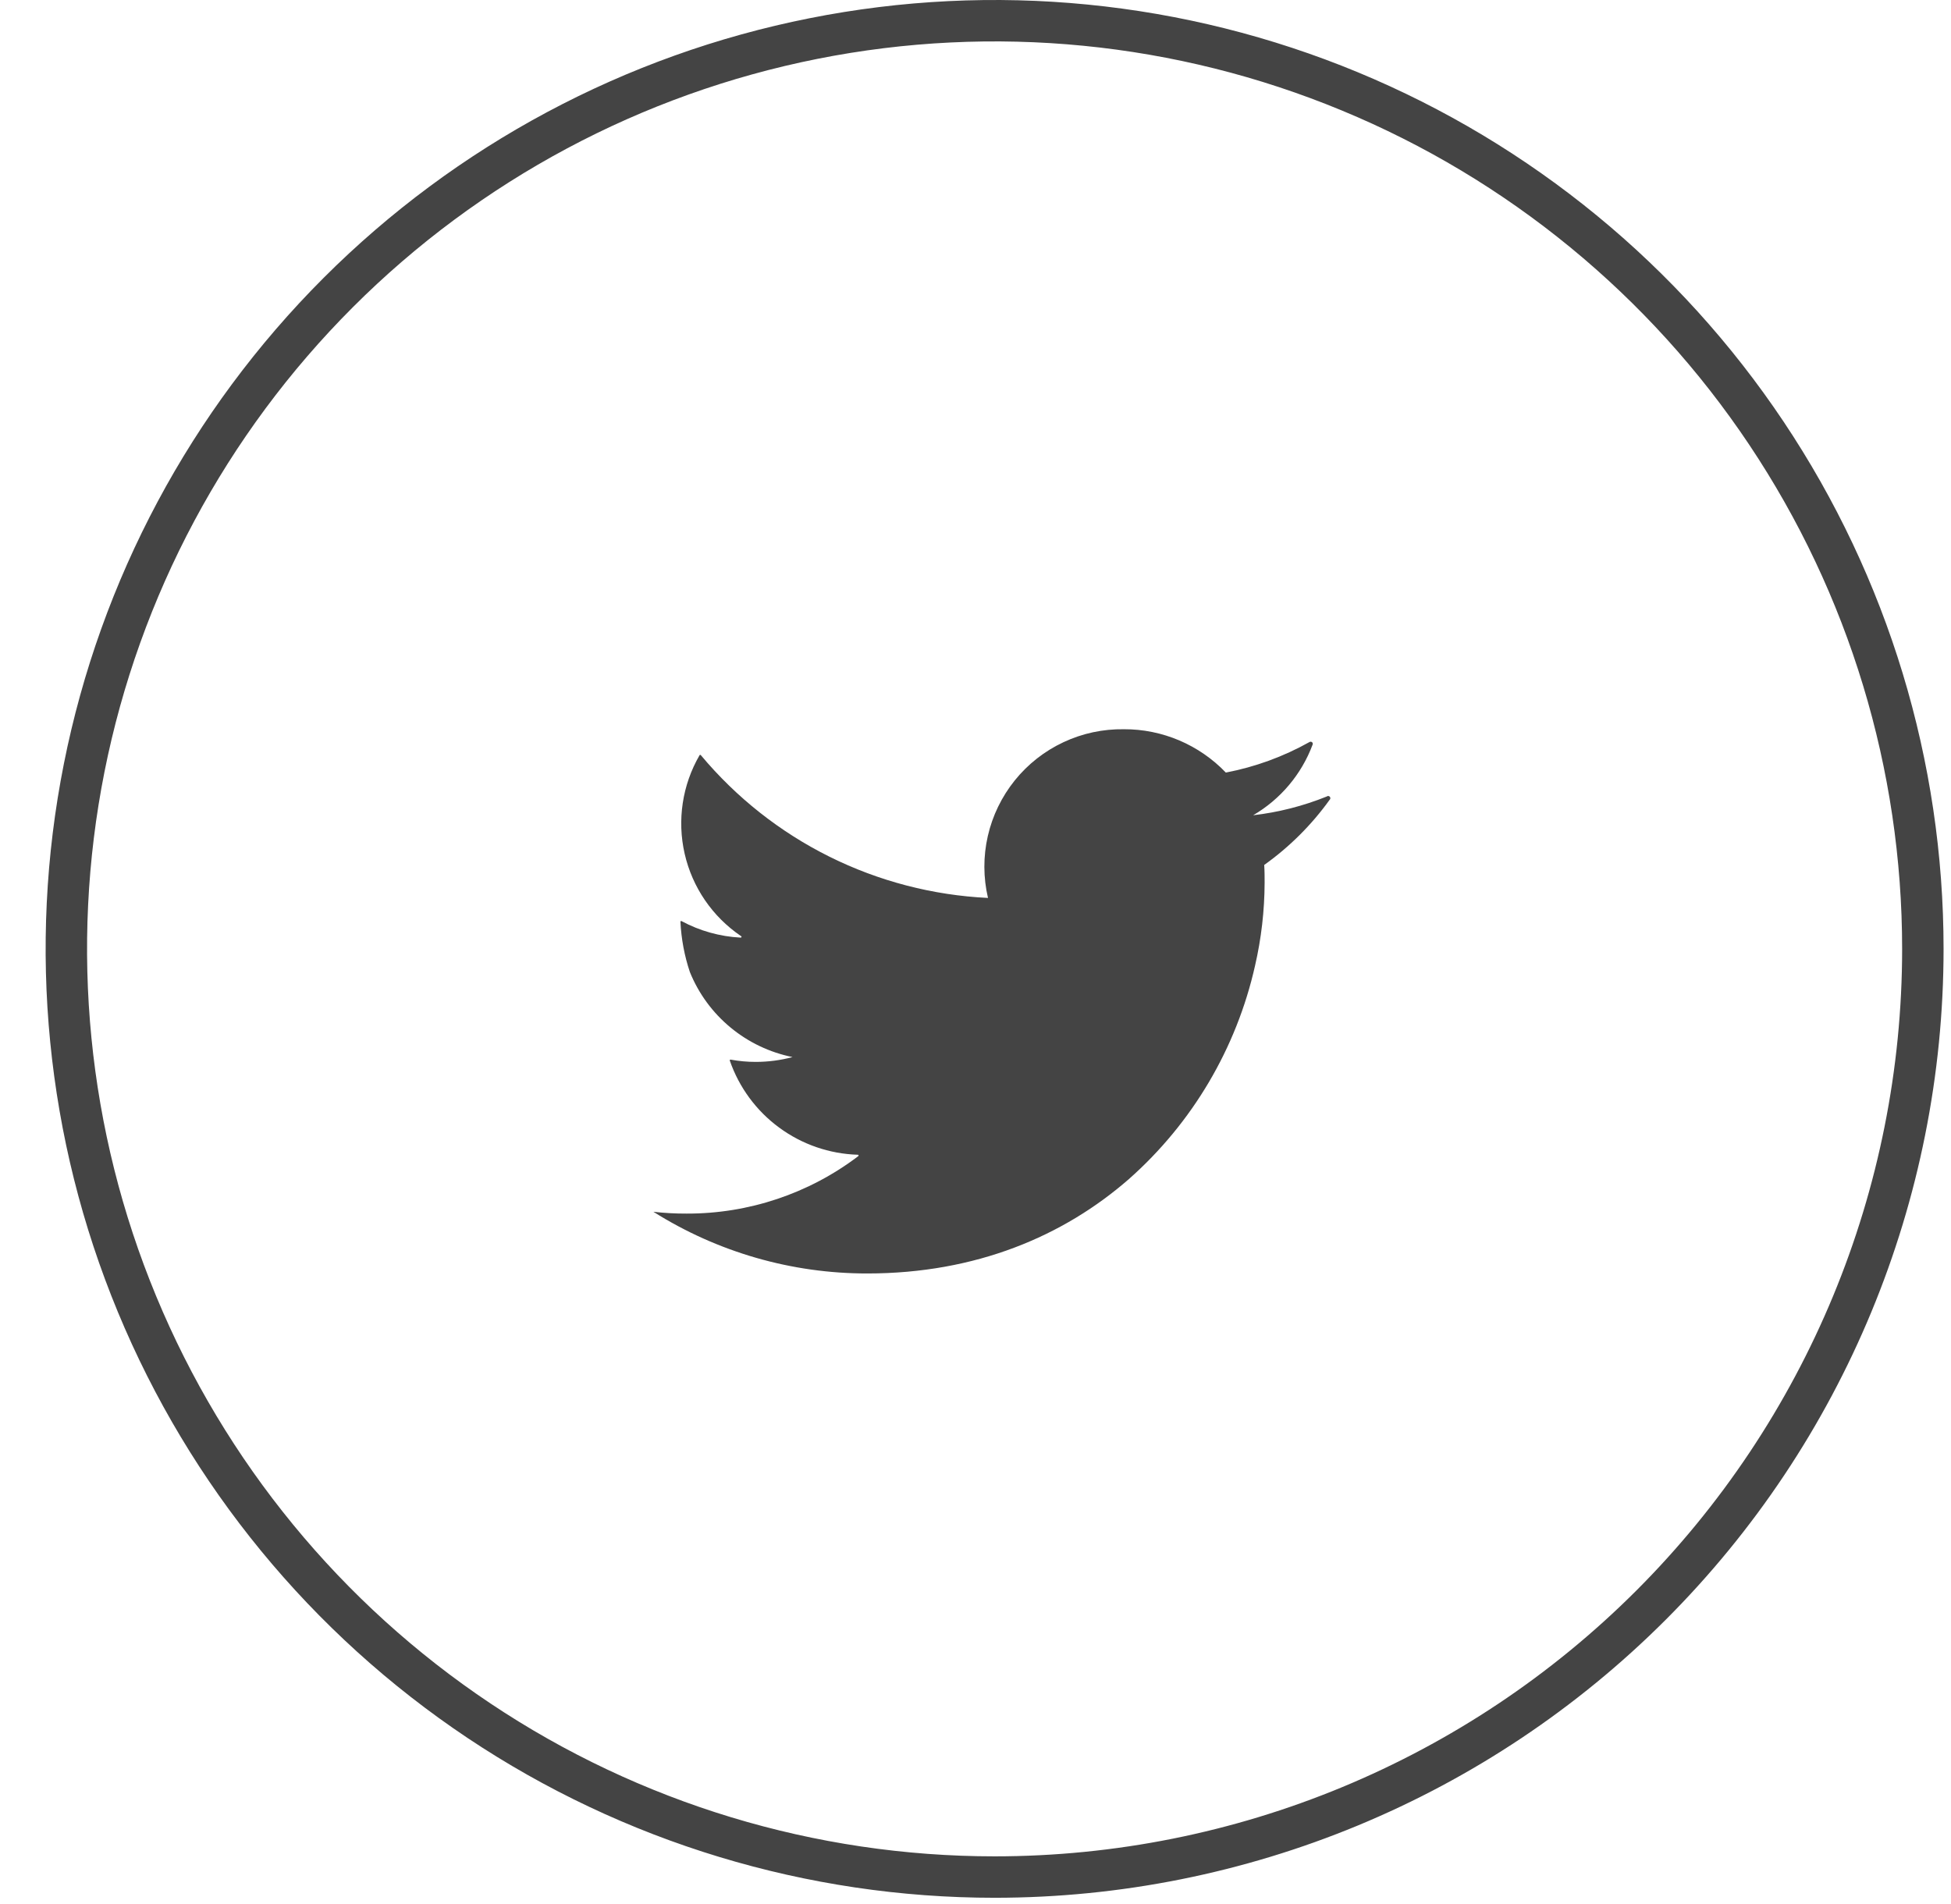
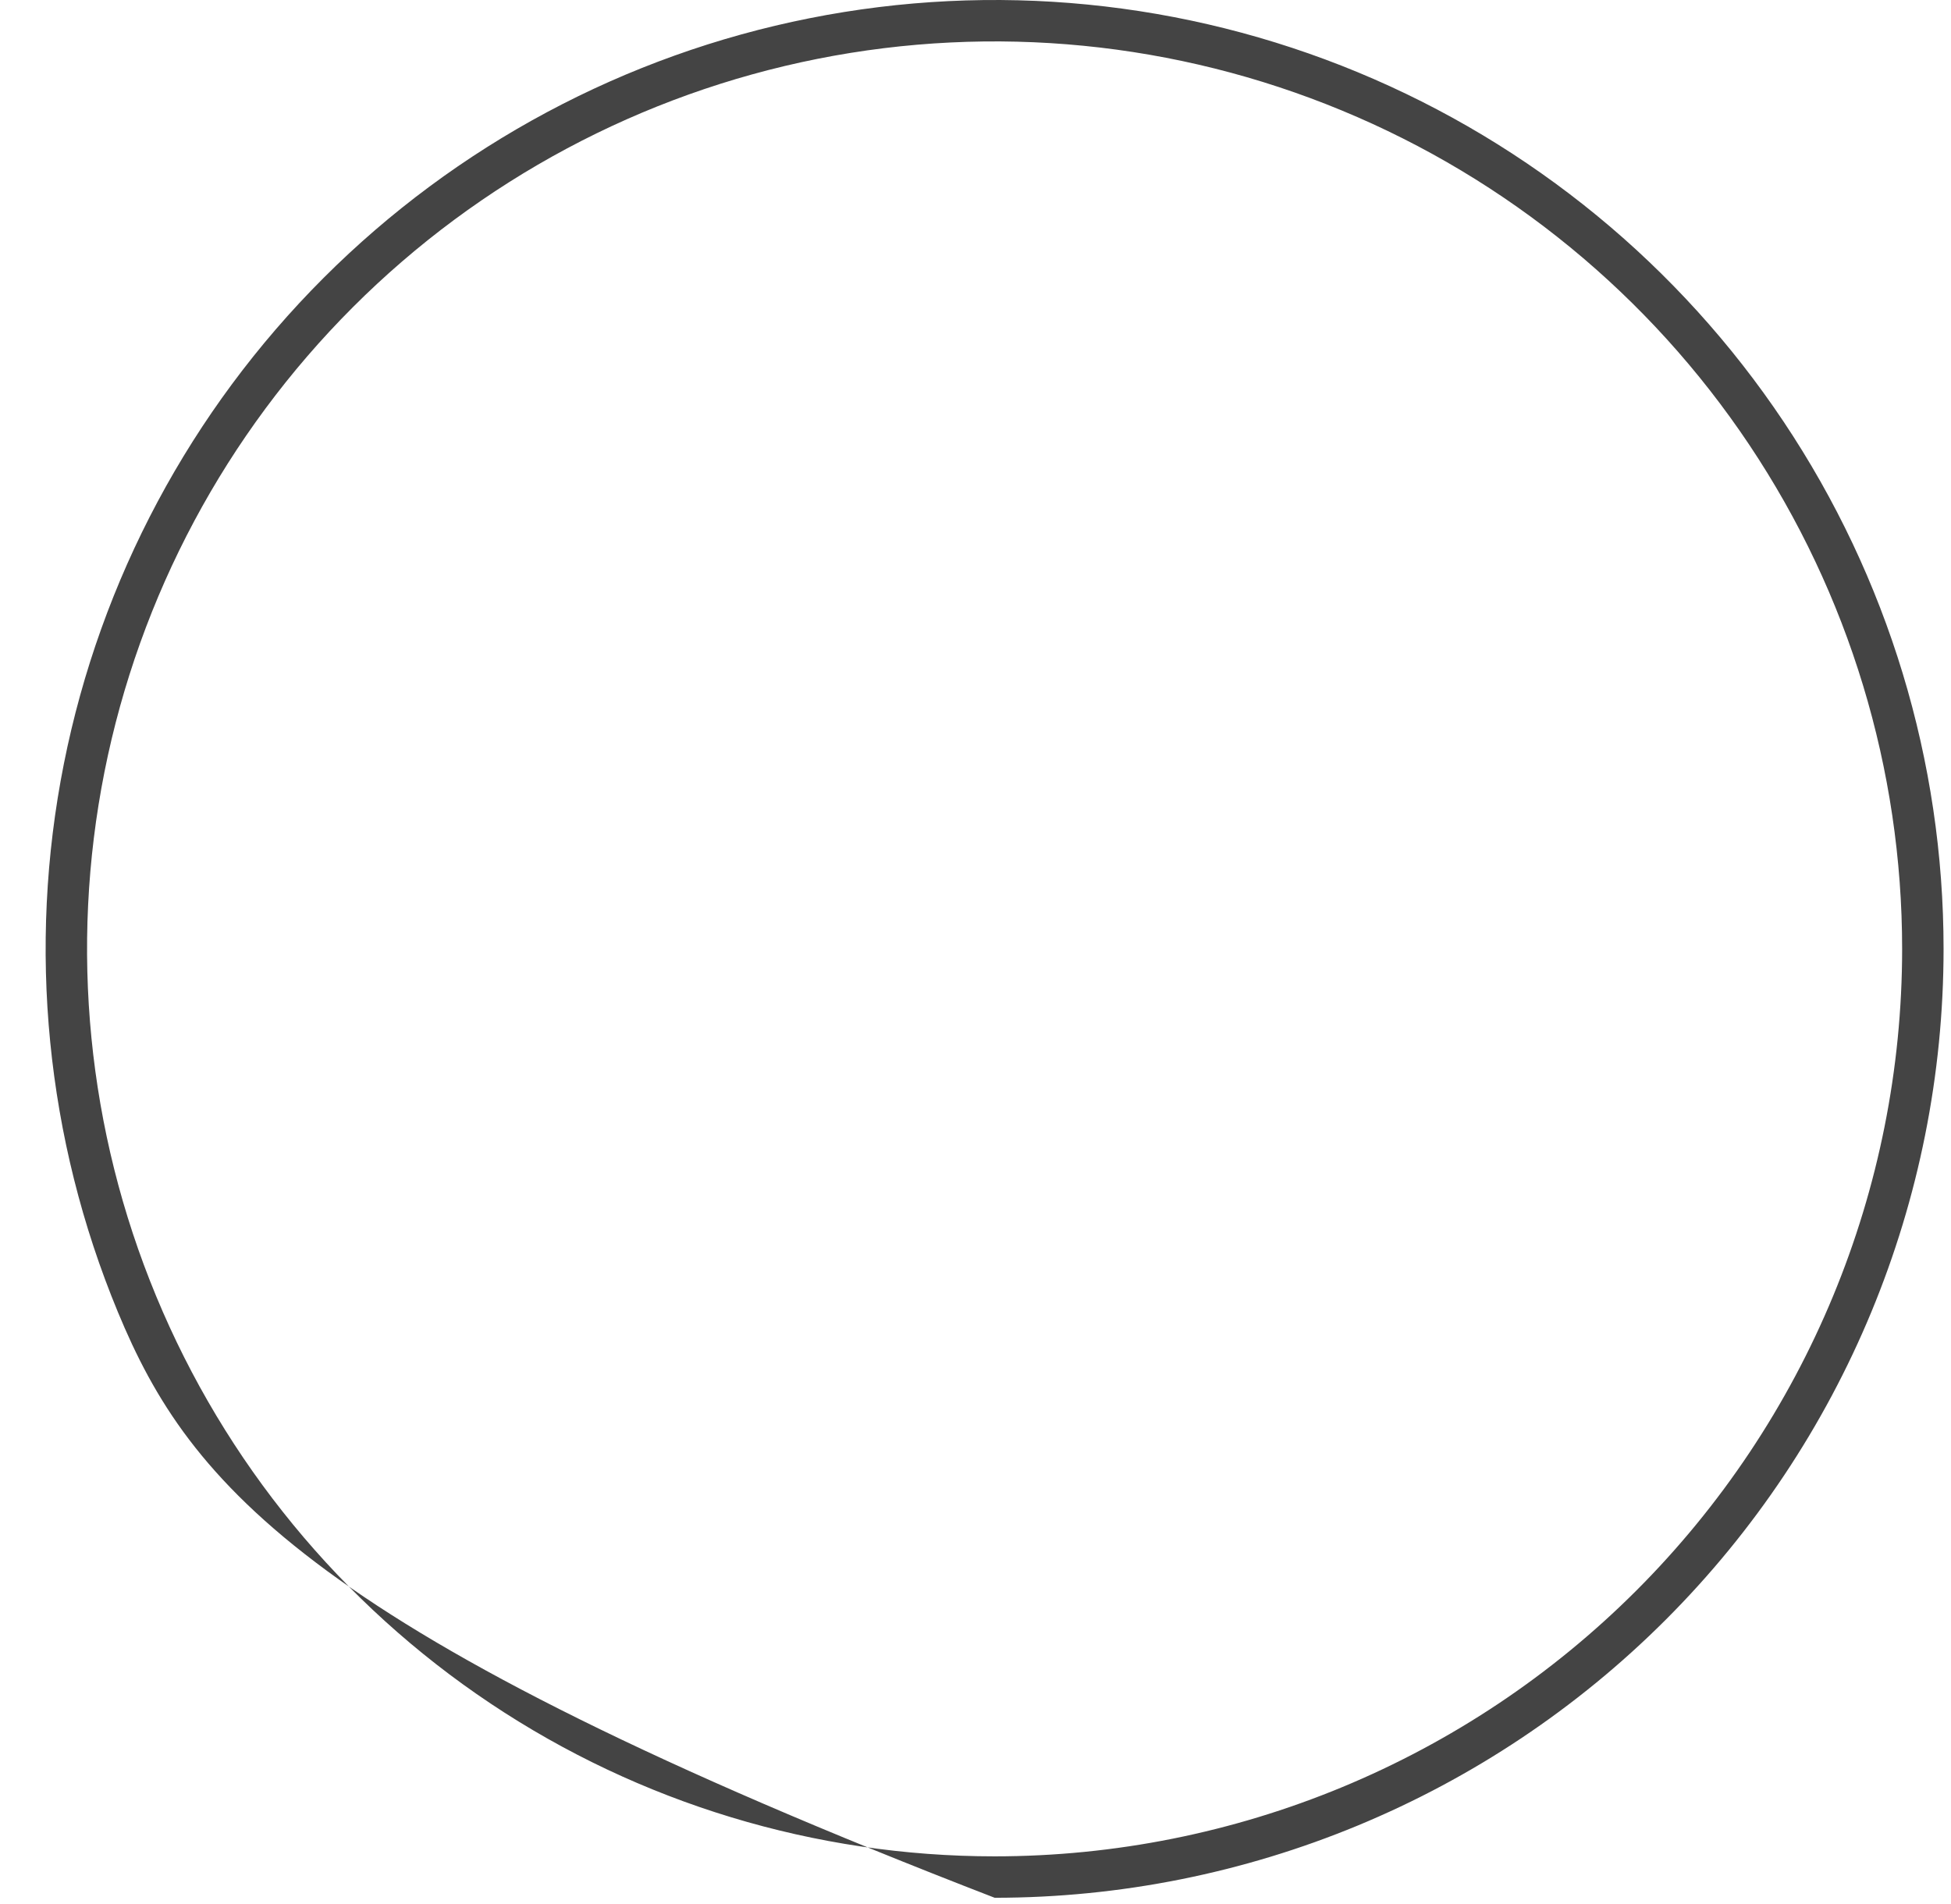
<svg xmlns="http://www.w3.org/2000/svg" width="42" height="41" viewBox="0 0 42 41" fill="none">
-   <path fill-rule="evenodd" clip-rule="evenodd" d="M17.425 0.393C21.388 -0.396 25.496 0.009 29.229 1.555C32.962 3.101 36.152 5.719 38.397 9.079C40.642 12.438 41.84 16.388 41.84 20.429C41.84 25.847 39.688 31.043 35.857 34.874C32.026 38.705 26.831 40.857 21.413 40.858C17.372 40.858 13.422 39.66 10.063 37.416C6.703 35.171 4.084 31.98 2.538 28.248C0.991 24.515 0.587 20.407 1.375 16.444C2.163 12.481 4.108 8.841 6.965 5.984C9.822 3.127 13.462 1.181 17.425 0.393ZM28.887 2.379C25.317 0.9 21.389 0.513 17.599 1.267C13.809 2.021 10.328 3.882 7.596 6.614C4.864 9.347 3.003 12.828 2.249 16.618C1.496 20.408 1.883 24.337 3.362 27.906C4.841 31.476 7.345 34.528 10.558 36.674C13.771 38.821 17.549 39.966 21.413 39.966C26.594 39.965 31.563 37.907 35.227 34.243C38.89 30.579 40.948 25.61 40.948 20.429C40.948 16.565 39.803 12.787 37.656 9.574C35.509 6.361 32.457 3.857 28.887 2.379Z" fill="#444444" />
-   <path d="M28.562 17.148C28.054 17.353 27.521 17.489 26.977 17.552C27.566 17.208 28.018 16.671 28.257 16.032C28.261 16.023 28.262 16.013 28.26 16.004C28.258 15.994 28.252 15.986 28.245 15.979C28.238 15.973 28.228 15.969 28.218 15.969C28.209 15.968 28.199 15.97 28.191 15.975C27.629 16.29 27.021 16.512 26.389 16.633C26.106 16.337 25.765 16.102 25.388 15.941C25.011 15.781 24.605 15.698 24.196 15.7C23.746 15.693 23.301 15.788 22.894 15.979C22.486 16.17 22.128 16.451 21.846 16.801C21.564 17.152 21.365 17.561 21.265 18C21.165 18.438 21.166 18.894 21.269 19.332C20.082 19.275 18.92 18.973 17.856 18.444C16.792 17.915 15.85 17.171 15.088 16.259C15.087 16.257 15.085 16.255 15.082 16.253C15.08 16.252 15.077 16.252 15.074 16.252C15.072 16.252 15.069 16.252 15.066 16.253C15.064 16.255 15.062 16.257 15.06 16.259C14.688 16.9 14.574 17.659 14.739 18.381C14.904 19.104 15.337 19.736 15.951 20.153C15.955 20.154 15.959 20.157 15.961 20.161C15.963 20.166 15.963 20.17 15.962 20.175C15.96 20.179 15.957 20.183 15.953 20.185C15.949 20.187 15.944 20.187 15.94 20.186C15.496 20.163 15.063 20.041 14.672 19.831C14.669 19.829 14.666 19.829 14.664 19.829C14.661 19.829 14.658 19.829 14.656 19.831C14.653 19.832 14.651 19.834 14.65 19.837C14.649 19.84 14.648 19.842 14.648 19.845C14.666 20.213 14.734 20.578 14.851 20.927C15.039 21.392 15.34 21.802 15.726 22.121C16.111 22.44 16.57 22.659 17.061 22.758C16.803 22.827 16.537 22.862 16.269 22.862C16.088 22.862 15.908 22.846 15.73 22.813C15.727 22.812 15.724 22.812 15.721 22.813C15.718 22.814 15.716 22.816 15.713 22.818C15.711 22.82 15.71 22.823 15.71 22.826C15.709 22.829 15.71 22.833 15.711 22.835C15.911 23.412 16.281 23.915 16.773 24.276C17.264 24.638 17.854 24.842 18.464 24.861C18.468 24.86 18.471 24.861 18.475 24.863C18.478 24.866 18.48 24.869 18.482 24.872C18.483 24.876 18.483 24.88 18.482 24.883C18.48 24.887 18.478 24.89 18.475 24.892C17.413 25.698 16.115 26.132 14.781 26.128C14.542 26.129 14.304 26.116 14.066 26.089C15.445 26.958 17.042 27.419 18.672 27.417C21.011 27.417 22.899 26.61 24.302 25.385C25.668 24.177 26.618 22.569 27.018 20.79C27.153 20.204 27.222 19.605 27.224 19.004C27.224 18.877 27.224 18.748 27.215 18.622C27.758 18.235 28.233 17.762 28.622 17.221C28.631 17.213 28.638 17.201 28.639 17.189C28.64 17.176 28.636 17.164 28.628 17.154C28.62 17.145 28.609 17.139 28.596 17.137C28.584 17.136 28.571 17.14 28.562 17.148Z" fill="#444444" />
+   <path fill-rule="evenodd" clip-rule="evenodd" d="M17.425 0.393C21.388 -0.396 25.496 0.009 29.229 1.555C32.962 3.101 36.152 5.719 38.397 9.079C40.642 12.438 41.84 16.388 41.84 20.429C41.84 25.847 39.688 31.043 35.857 34.874C32.026 38.705 26.831 40.857 21.413 40.858C6.703 35.171 4.084 31.98 2.538 28.248C0.991 24.515 0.587 20.407 1.375 16.444C2.163 12.481 4.108 8.841 6.965 5.984C9.822 3.127 13.462 1.181 17.425 0.393ZM28.887 2.379C25.317 0.9 21.389 0.513 17.599 1.267C13.809 2.021 10.328 3.882 7.596 6.614C4.864 9.347 3.003 12.828 2.249 16.618C1.496 20.408 1.883 24.337 3.362 27.906C4.841 31.476 7.345 34.528 10.558 36.674C13.771 38.821 17.549 39.966 21.413 39.966C26.594 39.965 31.563 37.907 35.227 34.243C38.89 30.579 40.948 25.61 40.948 20.429C40.948 16.565 39.803 12.787 37.656 9.574C35.509 6.361 32.457 3.857 28.887 2.379Z" fill="#444444" />
</svg>